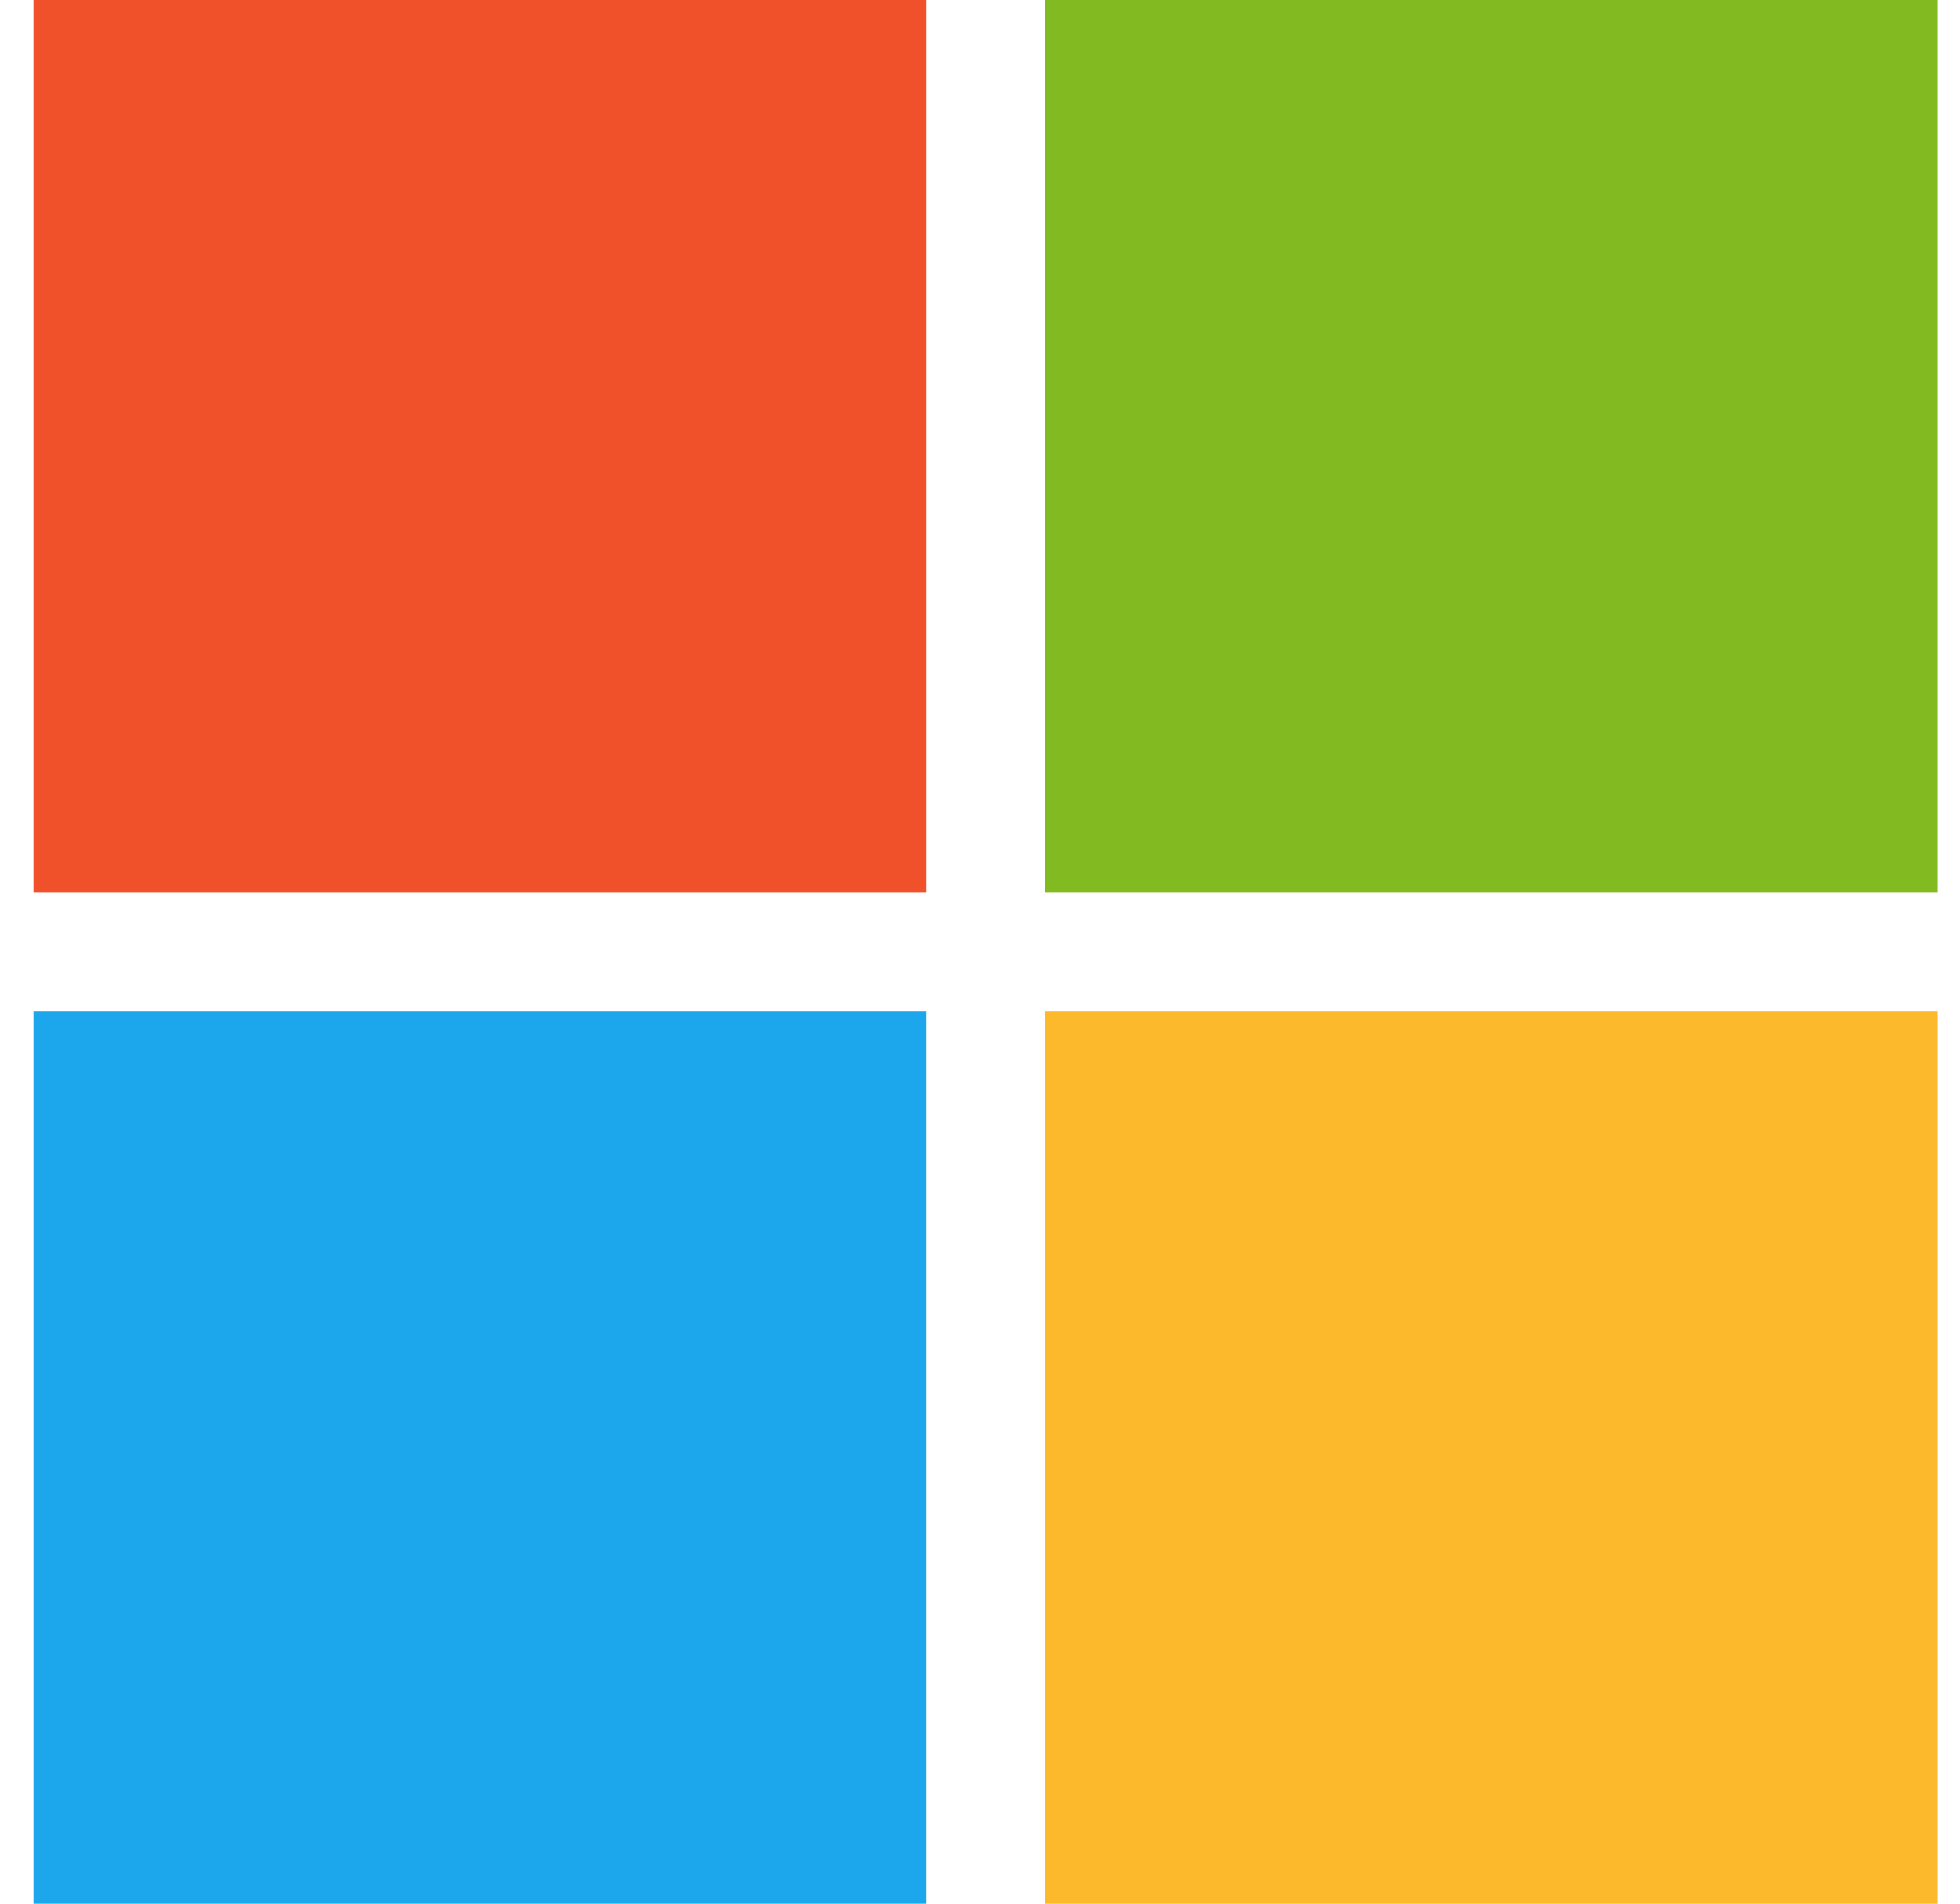
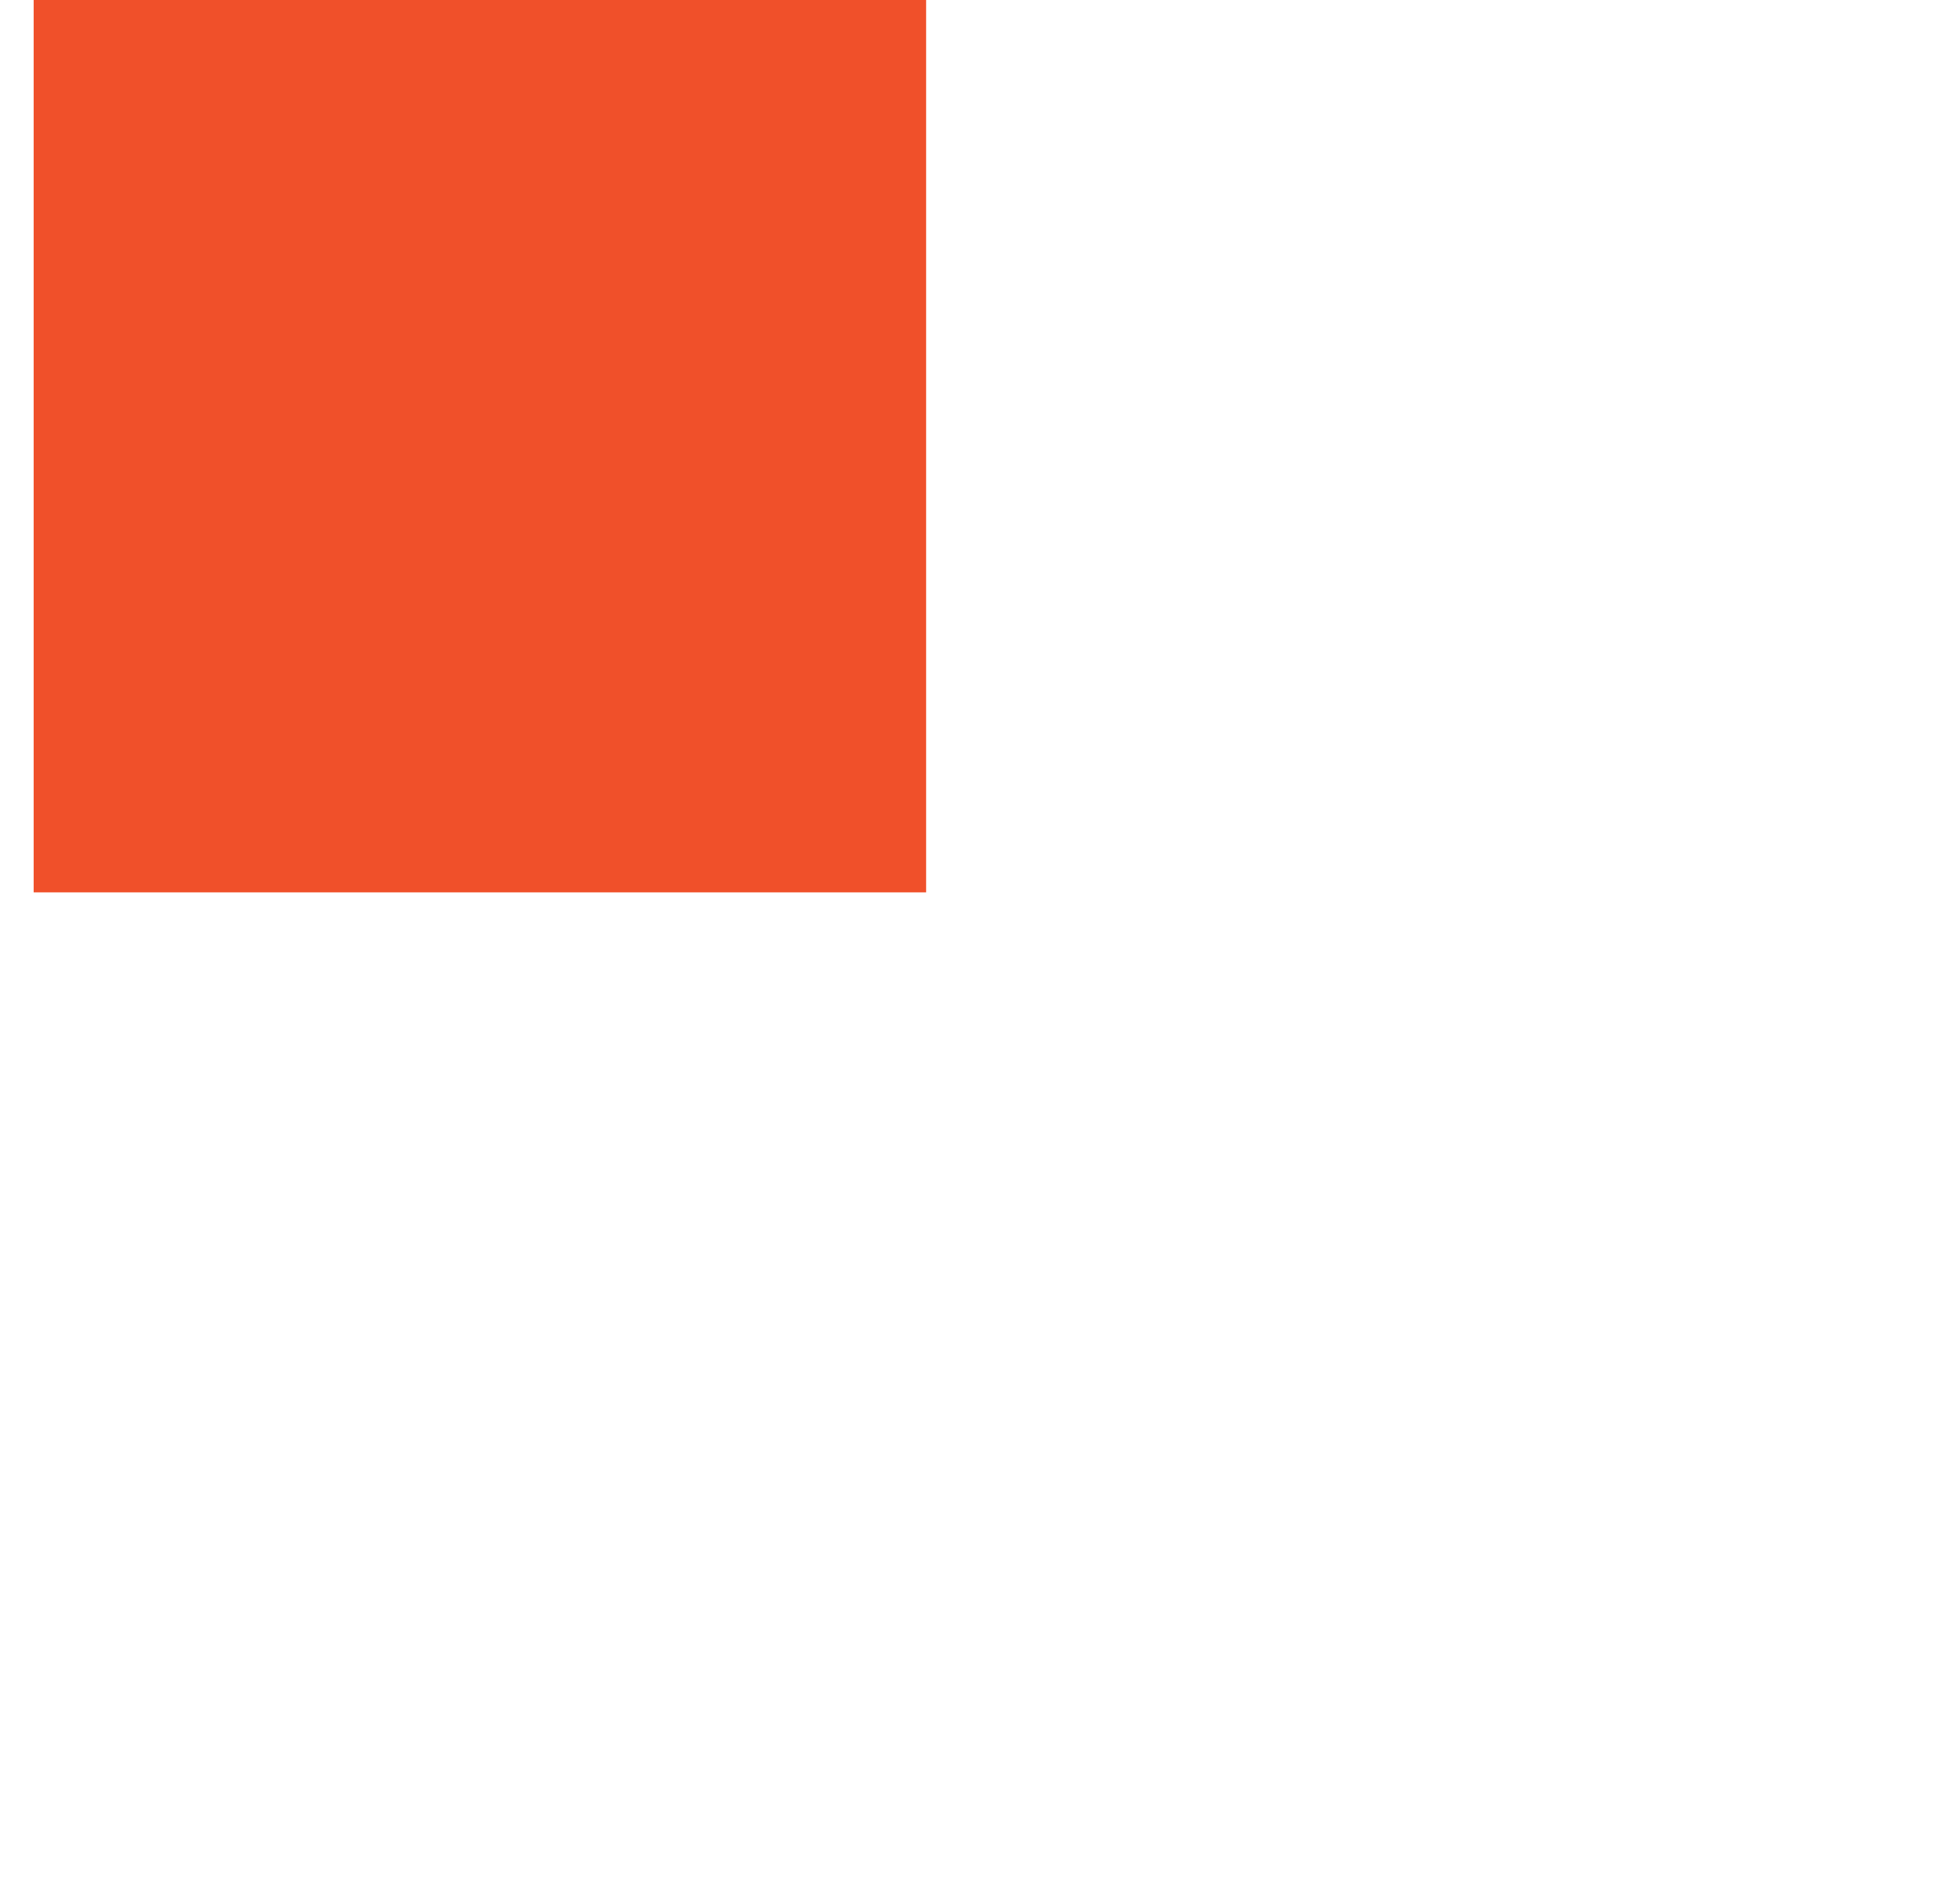
<svg xmlns="http://www.w3.org/2000/svg" width="35" height="34" viewBox="0 0 35 34" fill="none">
  <g style="mix-blend-mode:luminosity">
    <path d="M0.601 0H16.538V15.938H0.601V0Z" fill="#F0502A" />
-     <path d="M18.662 0H34.6V15.938H18.662V0Z" fill="#82BA22" />
-     <path d="M18.662 18.062H34.6V34H18.662V18.062Z" fill="#FDB92C" />
-     <path d="M0.601 18.062H16.538V34H0.601V18.062Z" fill="#1CA7ED" />
  </g>
</svg>